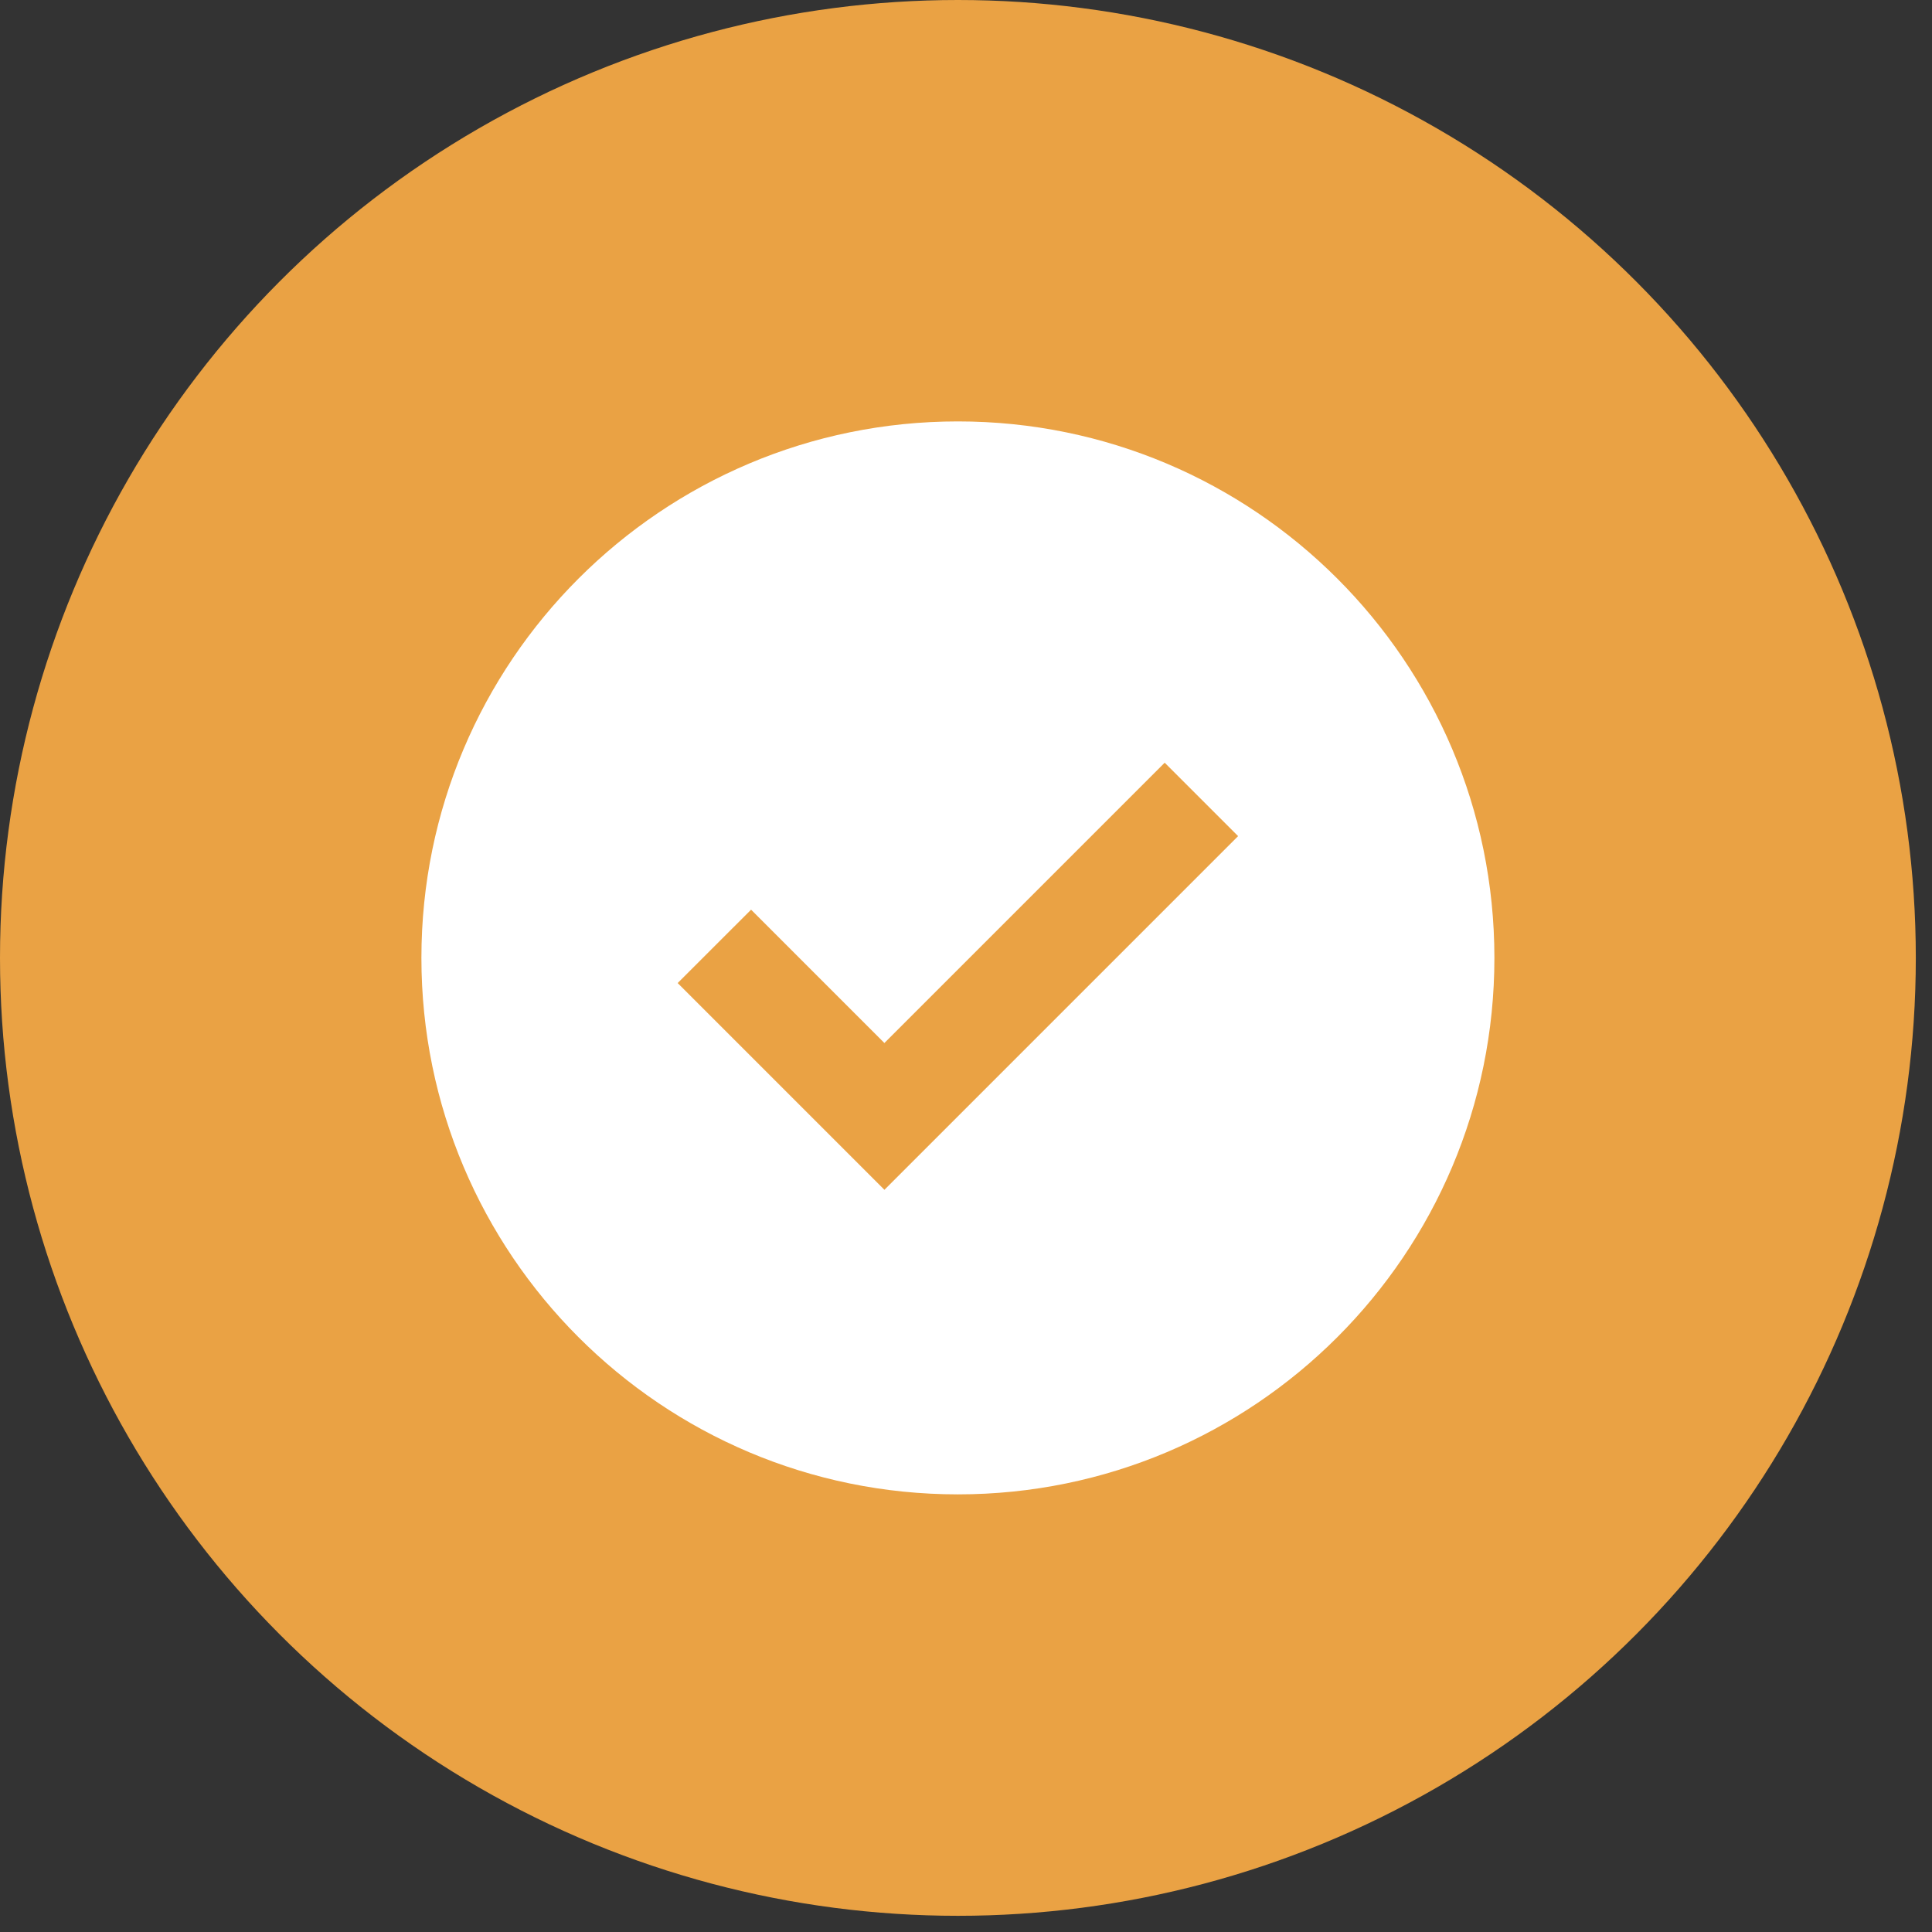
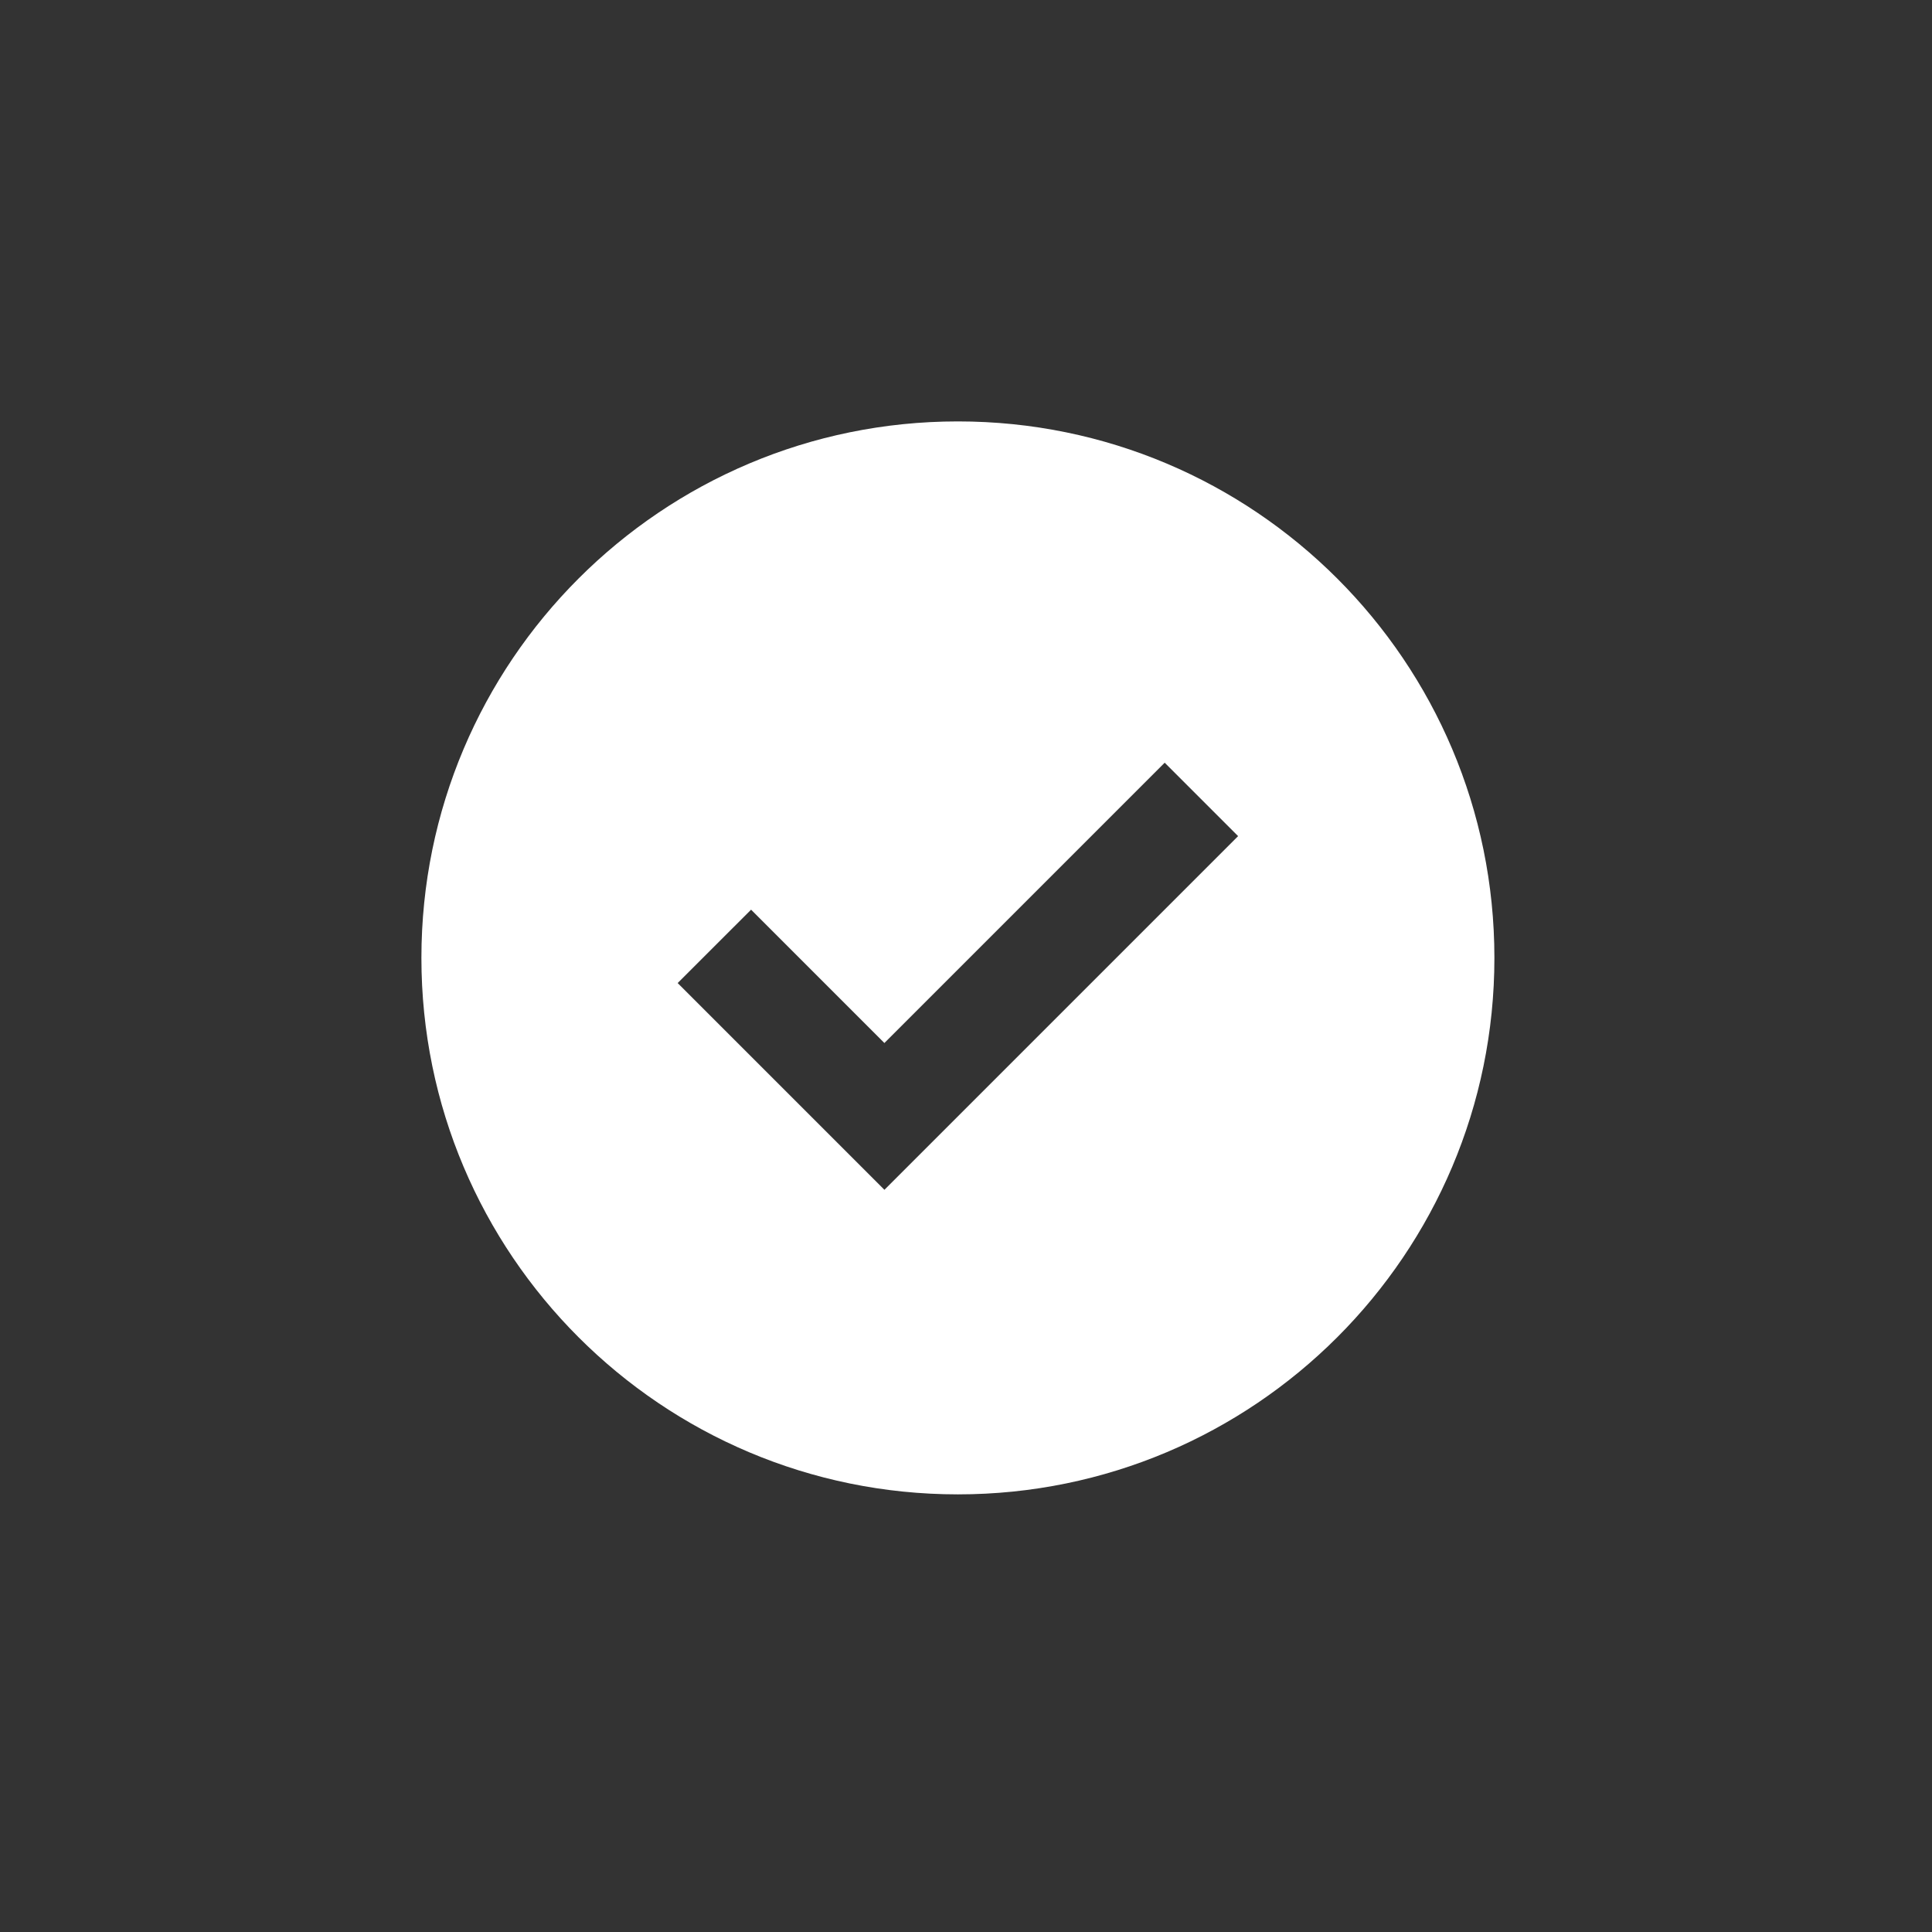
<svg xmlns="http://www.w3.org/2000/svg" width="58" height="58" viewBox="0 0 58 58" fill="none">
  <rect x="0" y="0" width="58" height="58" fill="#333333" stroke="none" />
-   <circle cx="28.757" cy="28.757" r="28.757" fill="#EAA244" />
  <path fill-rule="evenodd" clip-rule="evenodd" d="M28.757 12.651C37.652 12.651 44.863 19.862 44.863 28.757C44.863 37.652 37.652 44.862 28.757 44.862C19.862 44.862 12.651 37.652 12.651 28.757C12.651 19.862 19.862 12.651 28.757 12.651ZM37.169 25.101L34.965 22.897L26.55 31.312L22.548 27.309L20.344 29.512L26.551 35.719L37.17 25.1L37.169 25.101Z" fill="white" />
</svg>